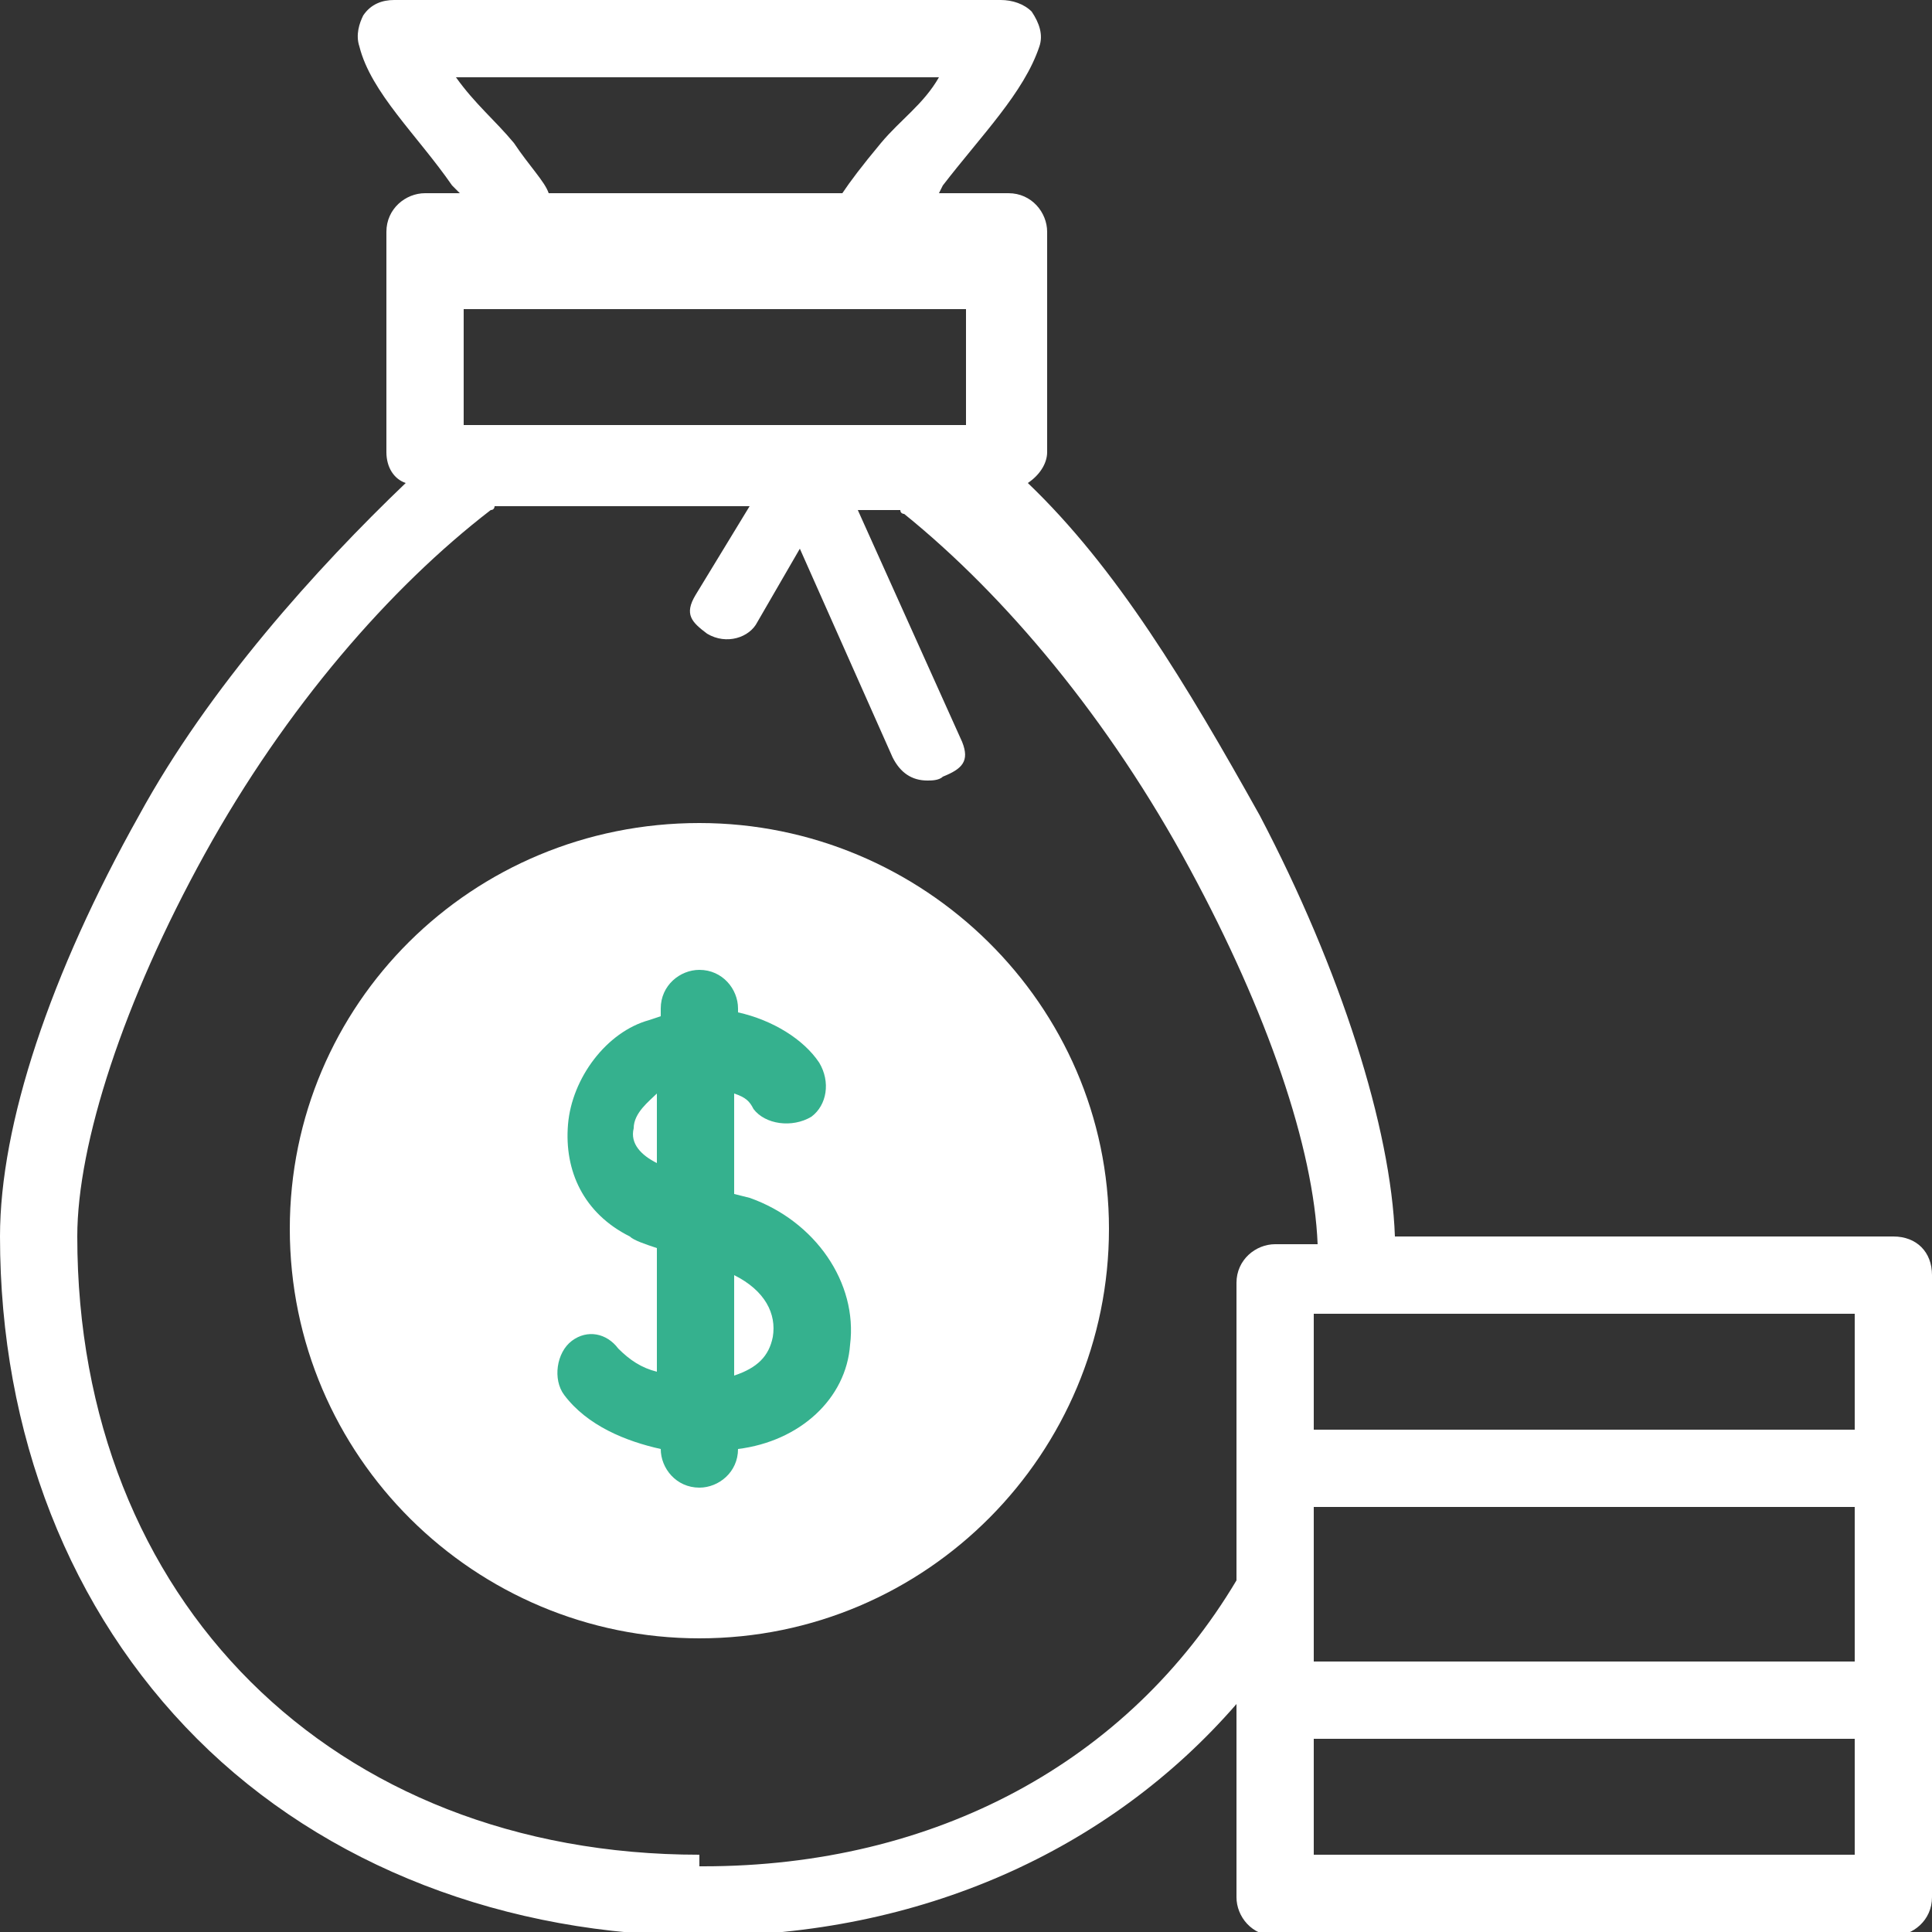
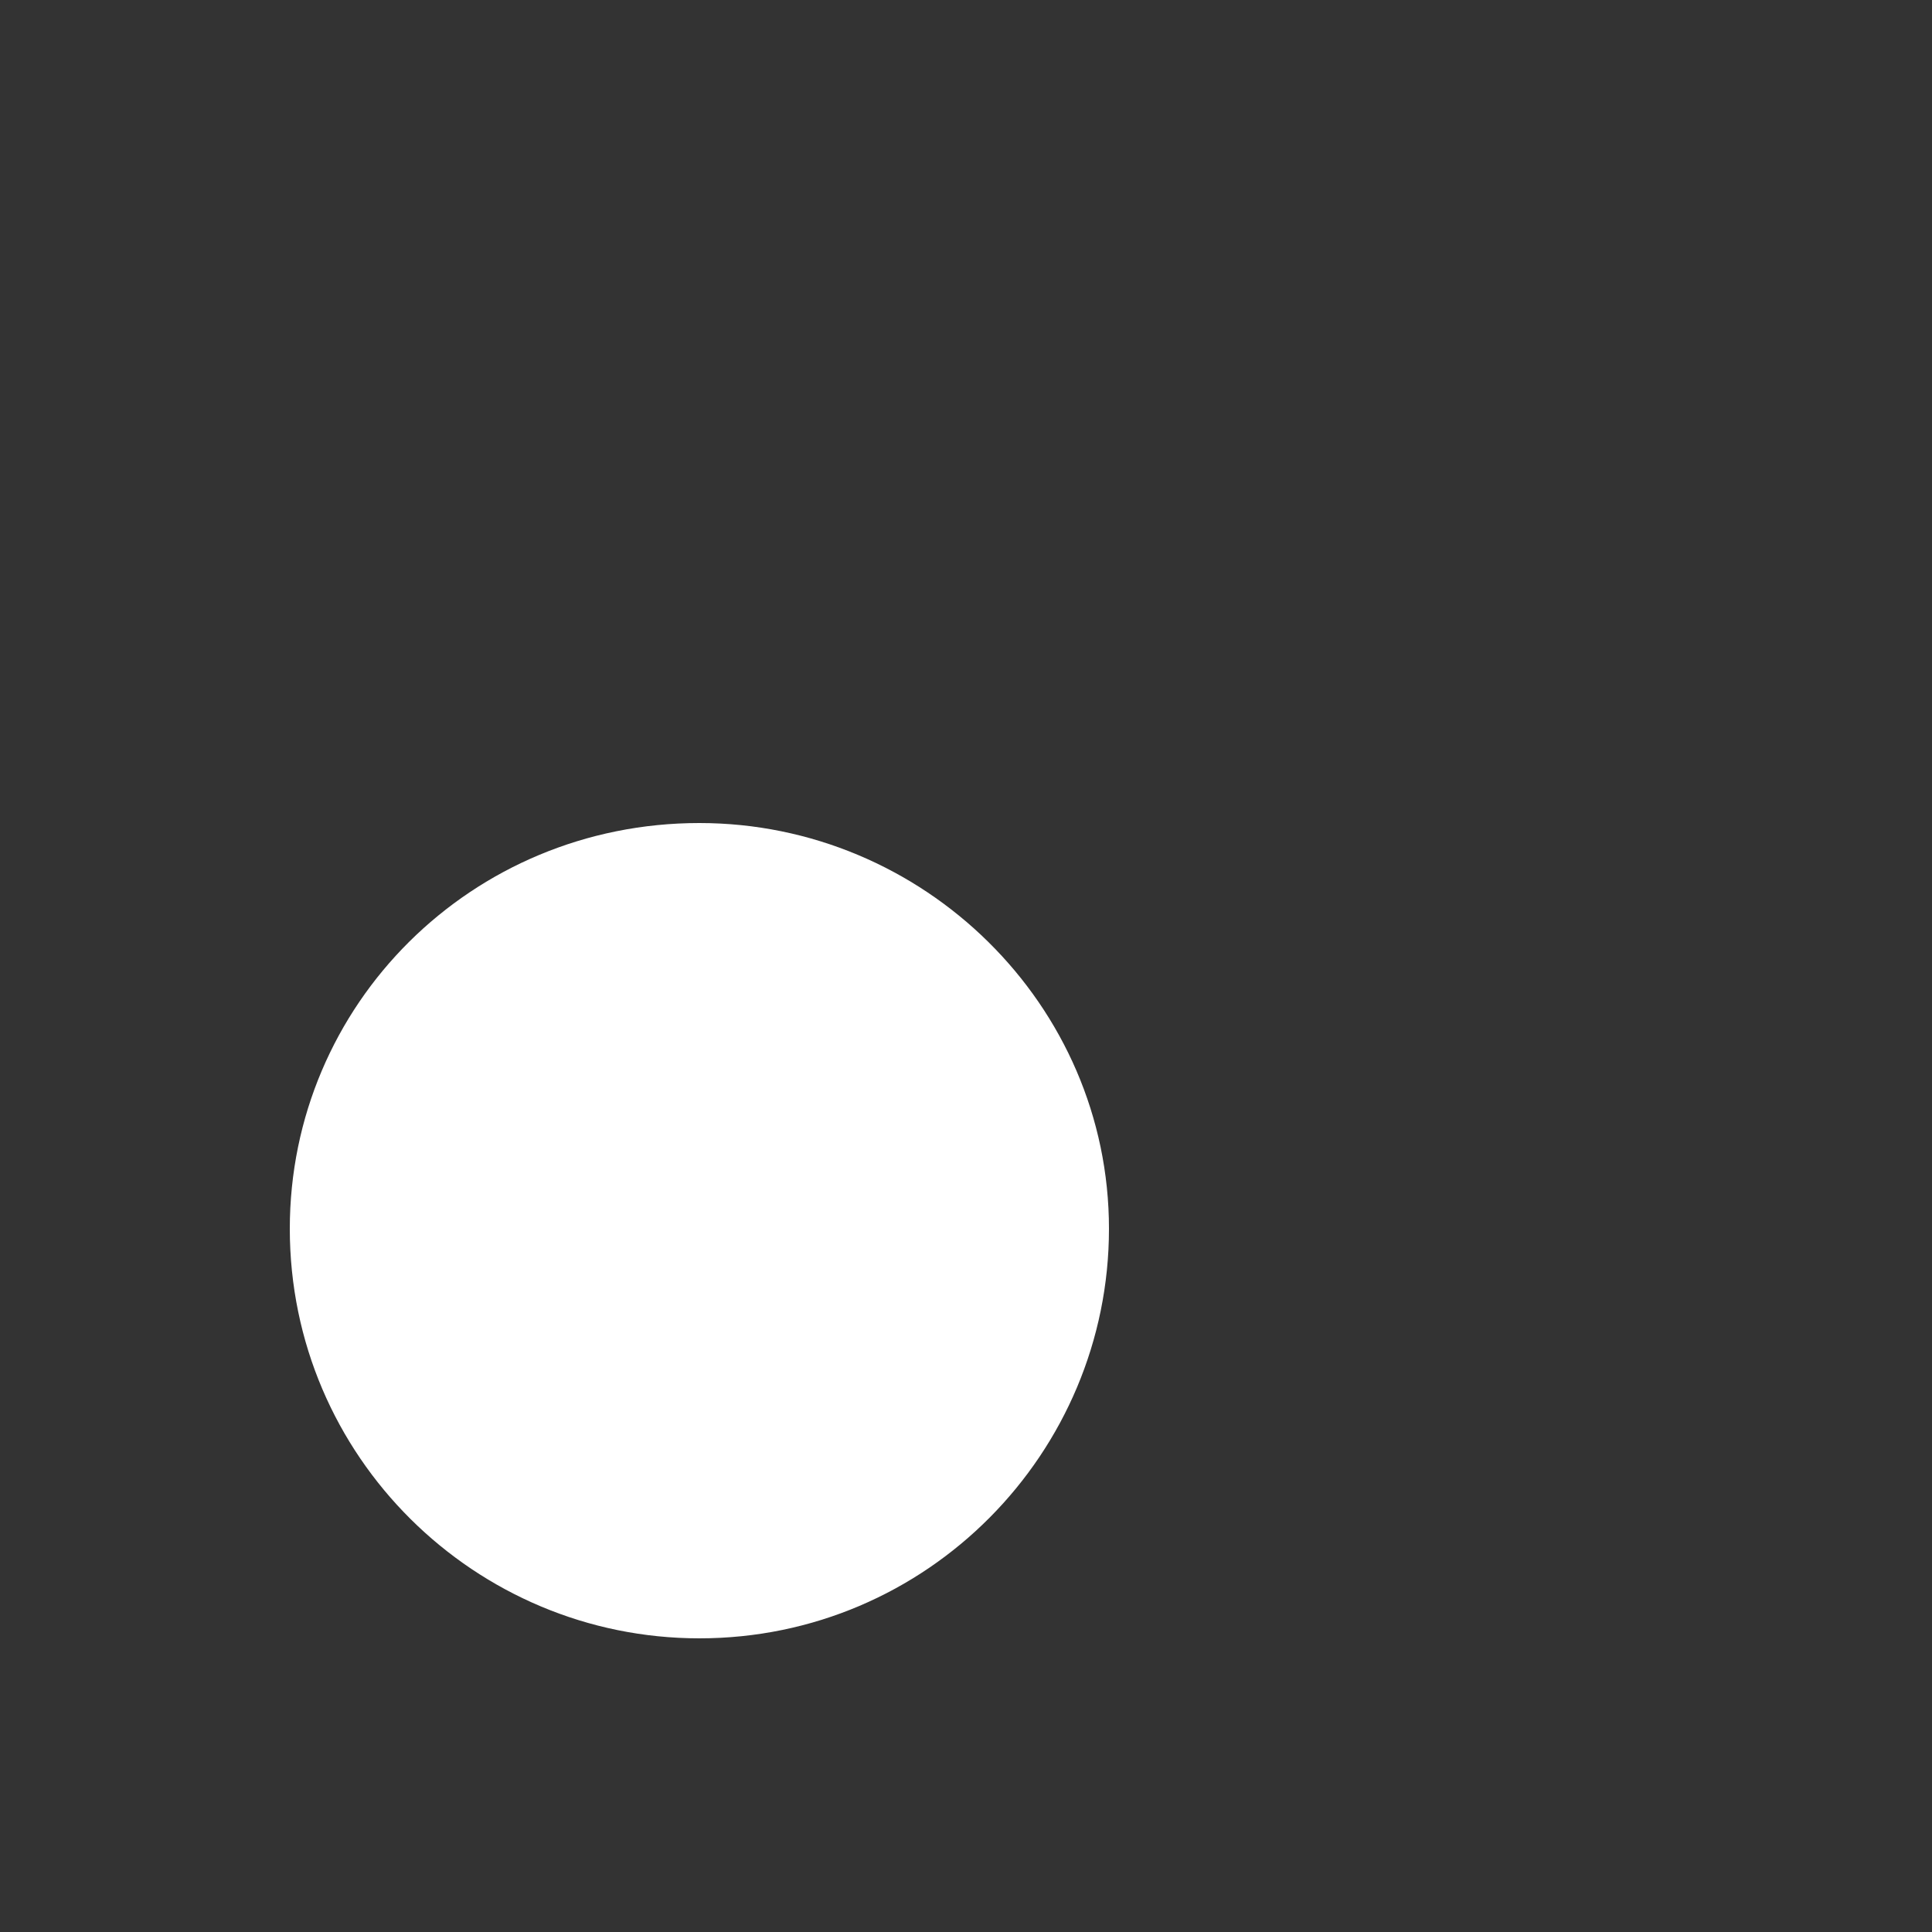
<svg xmlns="http://www.w3.org/2000/svg" version="1.1" id="Layer_1" x="0px" y="0px" width="50px" height="50px" viewBox="0 0 50 50" style="enable-background:new 0 0 50 50;" xml:space="preserve">
  <rect x="0" y="0" width="50" height="50" fill="#333333" stroke="none" />
  <style type="text/css">
	.st0{fill:#FFFFFF;}
	.st1{fill-rule:evenodd;clip-rule:evenodd;fill:#35B18E;}
	.st2{fill-rule:evenodd;clip-rule:evenodd;fill:#FFFFFF;}
</style>
  <g>
    <g>
      <path class="st0" d="M18.1,21.3c5.8,0,10.6,4.7,10.6,10.5c0,5.8-4.7,10.6-10.6,10.6c-5.8,0-10.6-4.7-10.6-10.6    C7.5,26,12.2,21.3,18.1,21.3z" />
    </g>
    <g>
-       <path class="st1" d="M20,34.6c-0.1,0.5-0.4,0.8-1,1V33C19.8,33.4,20.1,34,20,34.6z M16.4,29.2c0-0.4,0.4-0.7,0.6-0.9v1.8    C16.6,29.9,16.3,29.6,16.4,29.2z M19.4,31L19,30.9v-2.6c0.3,0.1,0.4,0.2,0.5,0.4c0.3,0.4,1,0.5,1.5,0.2c0.4-0.3,0.5-0.9,0.2-1.4    c-0.4-0.6-1.2-1.1-2.1-1.3v-0.1c0-0.5-0.4-1-1-1c-0.5,0-1,0.4-1,1v0.2l-0.3,0.1c-1.1,0.3-2,1.5-2.1,2.7c-0.1,1.2,0.4,2.3,1.6,2.9    c0.1,0.1,0.4,0.2,0.7,0.3v3.2c-0.4-0.1-0.7-0.3-1-0.6c-0.3-0.4-0.8-0.5-1.2-0.2c-0.4,0.3-0.5,1-0.2,1.4c0.6,0.8,1.6,1.2,2.5,1.4v0    c0,0.5,0.4,1,1,1c0.5,0,1-0.4,1-1c1.6-0.2,2.8-1.3,2.9-2.7c0.2-1.6-0.9-3.2-2.6-3.8H19.4z" />
-       <path class="st2" d="M48,48H34v-3h14V48z M18.1,48C8.6,48,2,41.4,2,32c0-2.4,1.2-6.1,3.3-9.9c2.1-3.8,4.8-6.9,7.4-8.9    c0.1,0,0.1-0.1,0.1-0.1h6.6L18,15.4c-0.3,0.5-0.1,0.7,0.3,1c0.5,0.3,1.1,0.1,1.3-0.3l1.1-1.9l2.4,5.4c0.2,0.4,0.5,0.6,0.9,0.6    c0.1,0,0.3,0,0.4-0.1c0.5-0.2,0.7-0.4,0.5-0.9l-2.7-6h1.1c0,0.1,0.1,0.1,0.1,0.1c2.6,2.1,5.3,5.3,7.4,9.2c2,3.7,3.2,7.2,3.3,9.7    H33c-0.5,0-1,0.4-1,1v7.7c-2.8,4.7-7.8,7.4-13.8,7.4H18.1z M12,8h13v3H12V8z M13.3,3.7c-0.5-0.6-1-1-1.5-1.7h12.5    c-0.4,0.7-1,1.1-1.5,1.7c-0.5,0.6-0.8,1-1,1.3h-7.6C14.1,4.7,13.7,4.3,13.3,3.7z M48,37H34v-3h14V37z M34,39h14v4H34V39z M49,32    H36.1c-0.1-2.8-1.4-6.9-3.5-10.9c-1.9-3.4-3.7-6.4-6-8.6c0.3-0.2,0.5-0.5,0.5-0.8V6c0-0.5-0.4-1-1-1h-1.8l0.1-0.2    c1-1.3,2.1-2.4,2.5-3.6c0.1-0.3,0-0.6-0.2-0.9C26.5,0.1,26.2,0,25.9,0H10.2C9.9,0,9.6,0.1,9.4,0.4C9.3,0.6,9.2,0.9,9.3,1.2    c0.3,1.2,1.5,2.3,2.4,3.6L11.9,5H11c-0.5,0-1,0.4-1,1v5.7c0,0.4,0.2,0.7,0.5,0.8c-2.3,2.2-5.1,5.3-6.9,8.6C1.3,25.2,0,29.1,0,32    c0,5.1,1.8,9.7,5.1,13c3.3,3.3,8,5.1,13.1,5.1c5.6,0,10.5-2.2,13.8-6v5c0,0.5,0.4,1,1,1h16c0.5,0,1-0.4,1-1V33    C50,32.4,49.6,32,49,32z" />
-     </g>
+       </g>
  </g>
</svg>